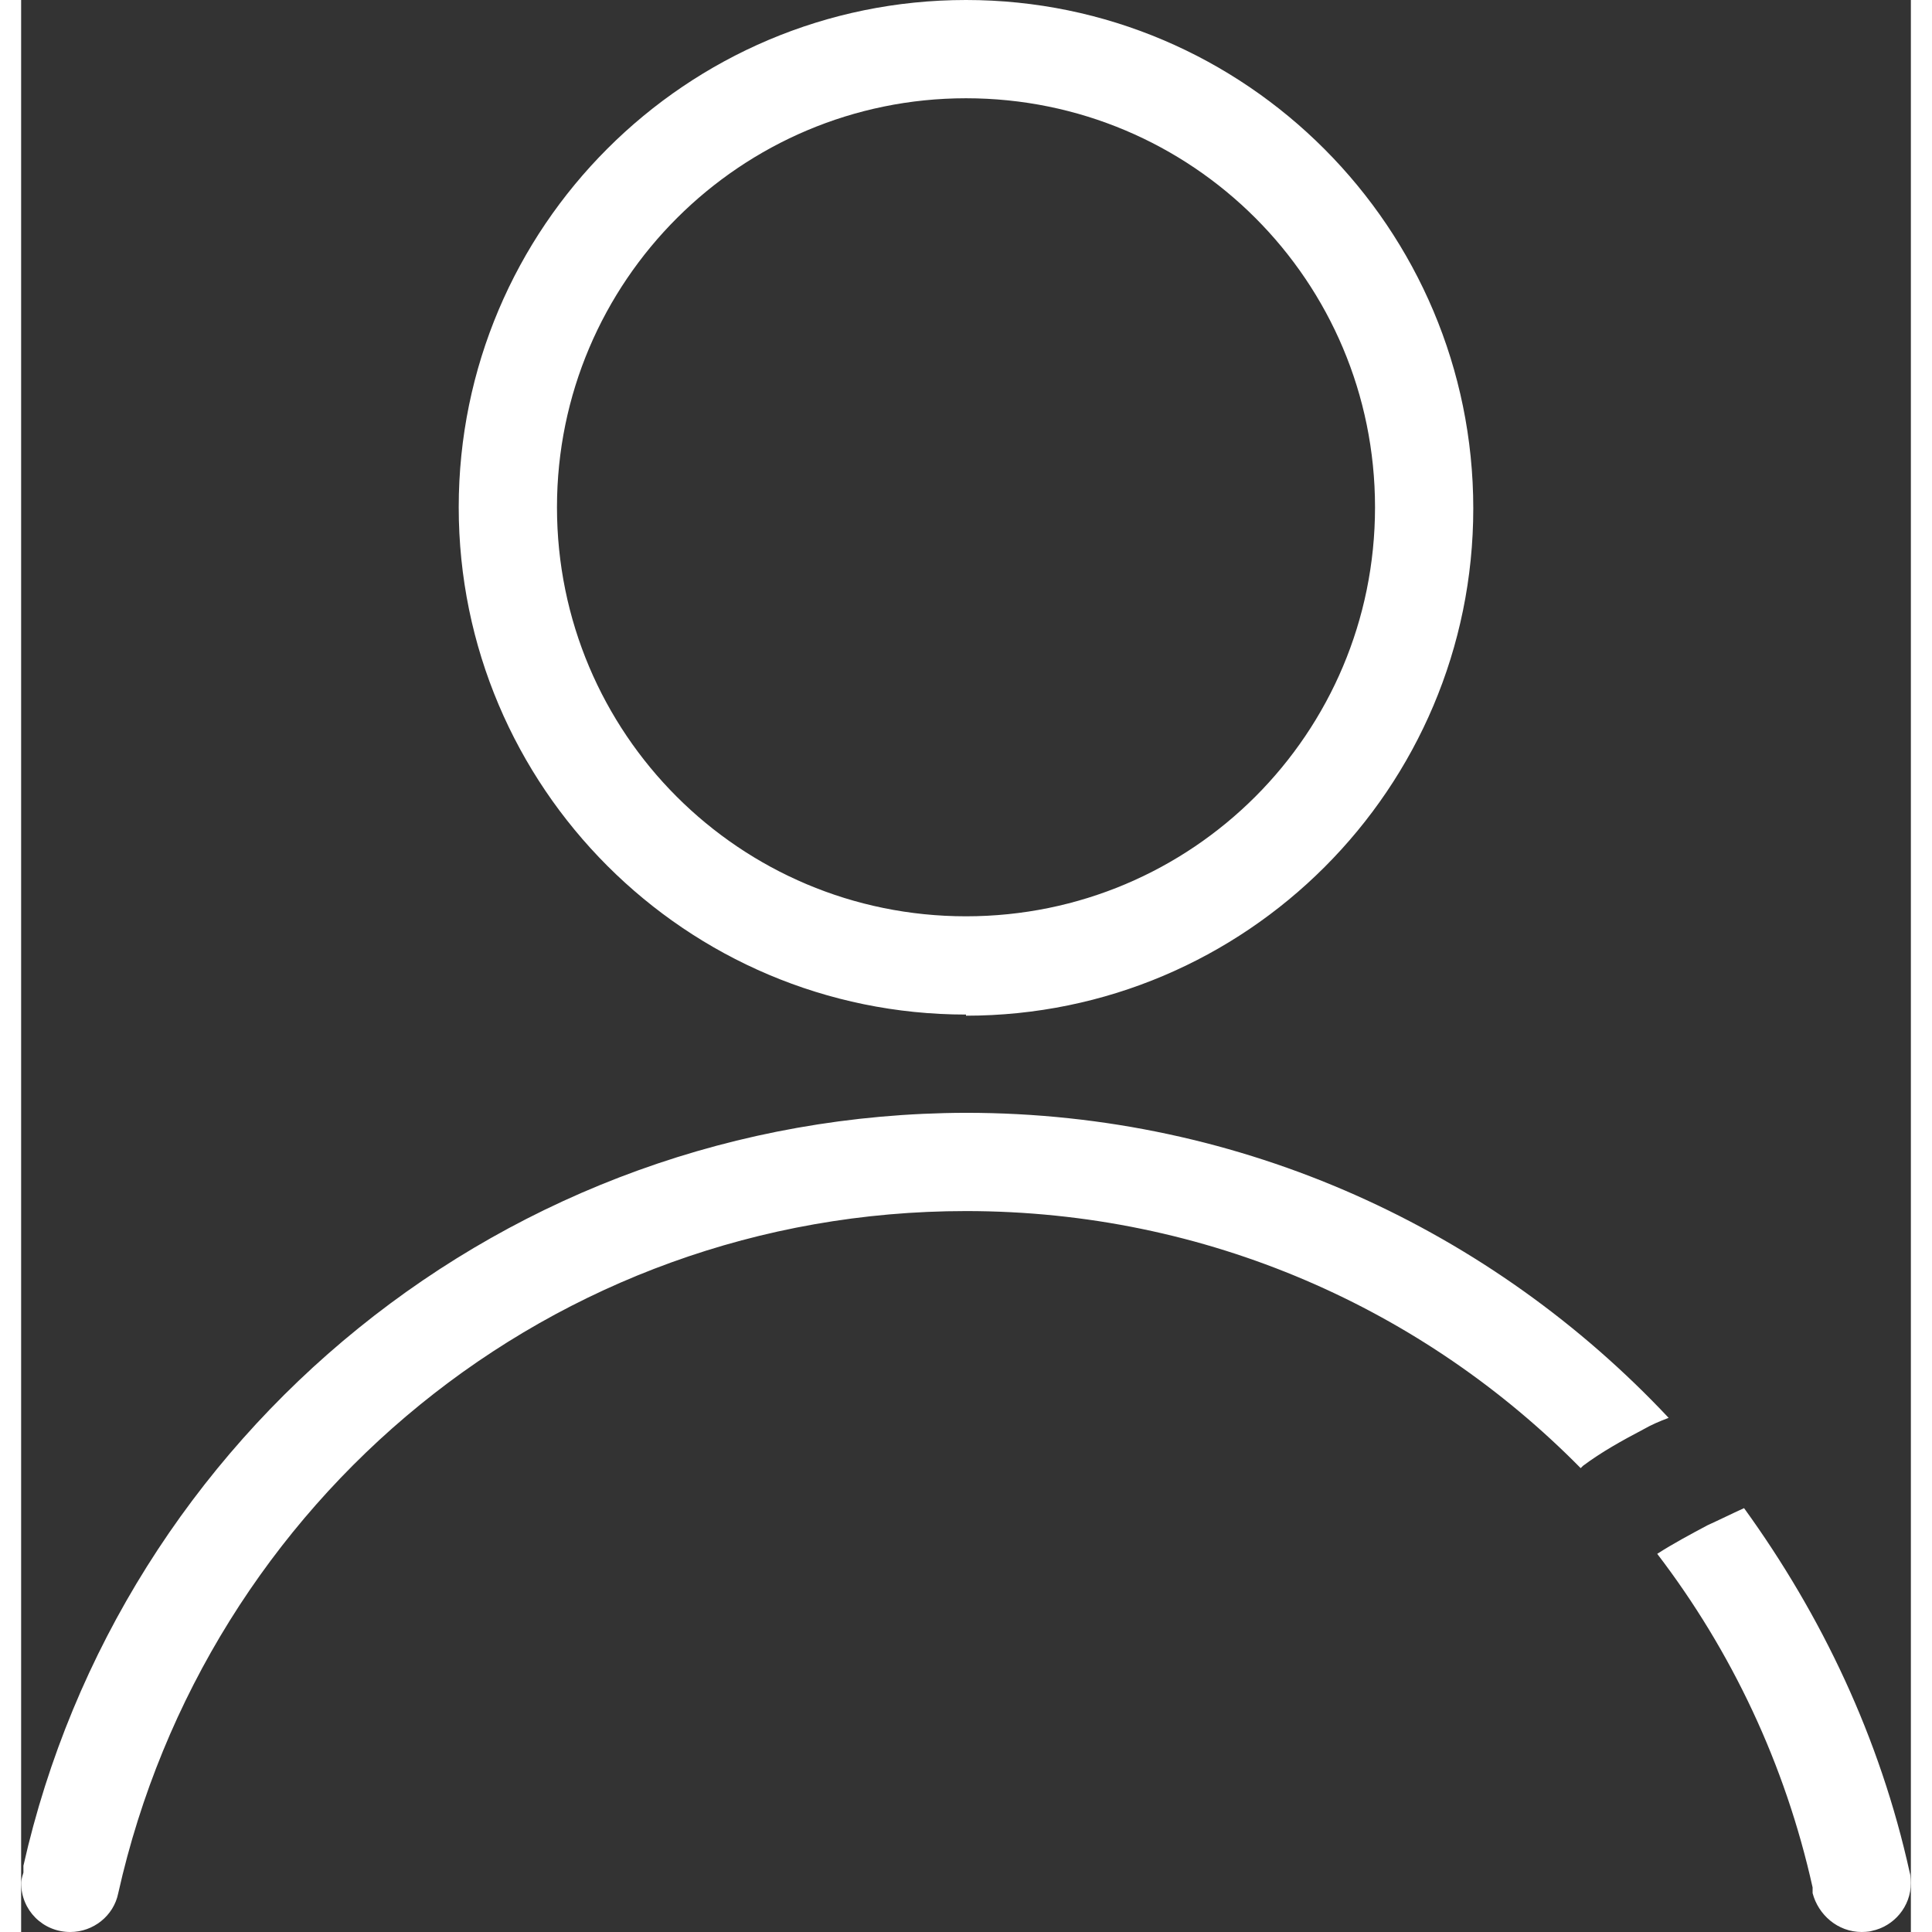
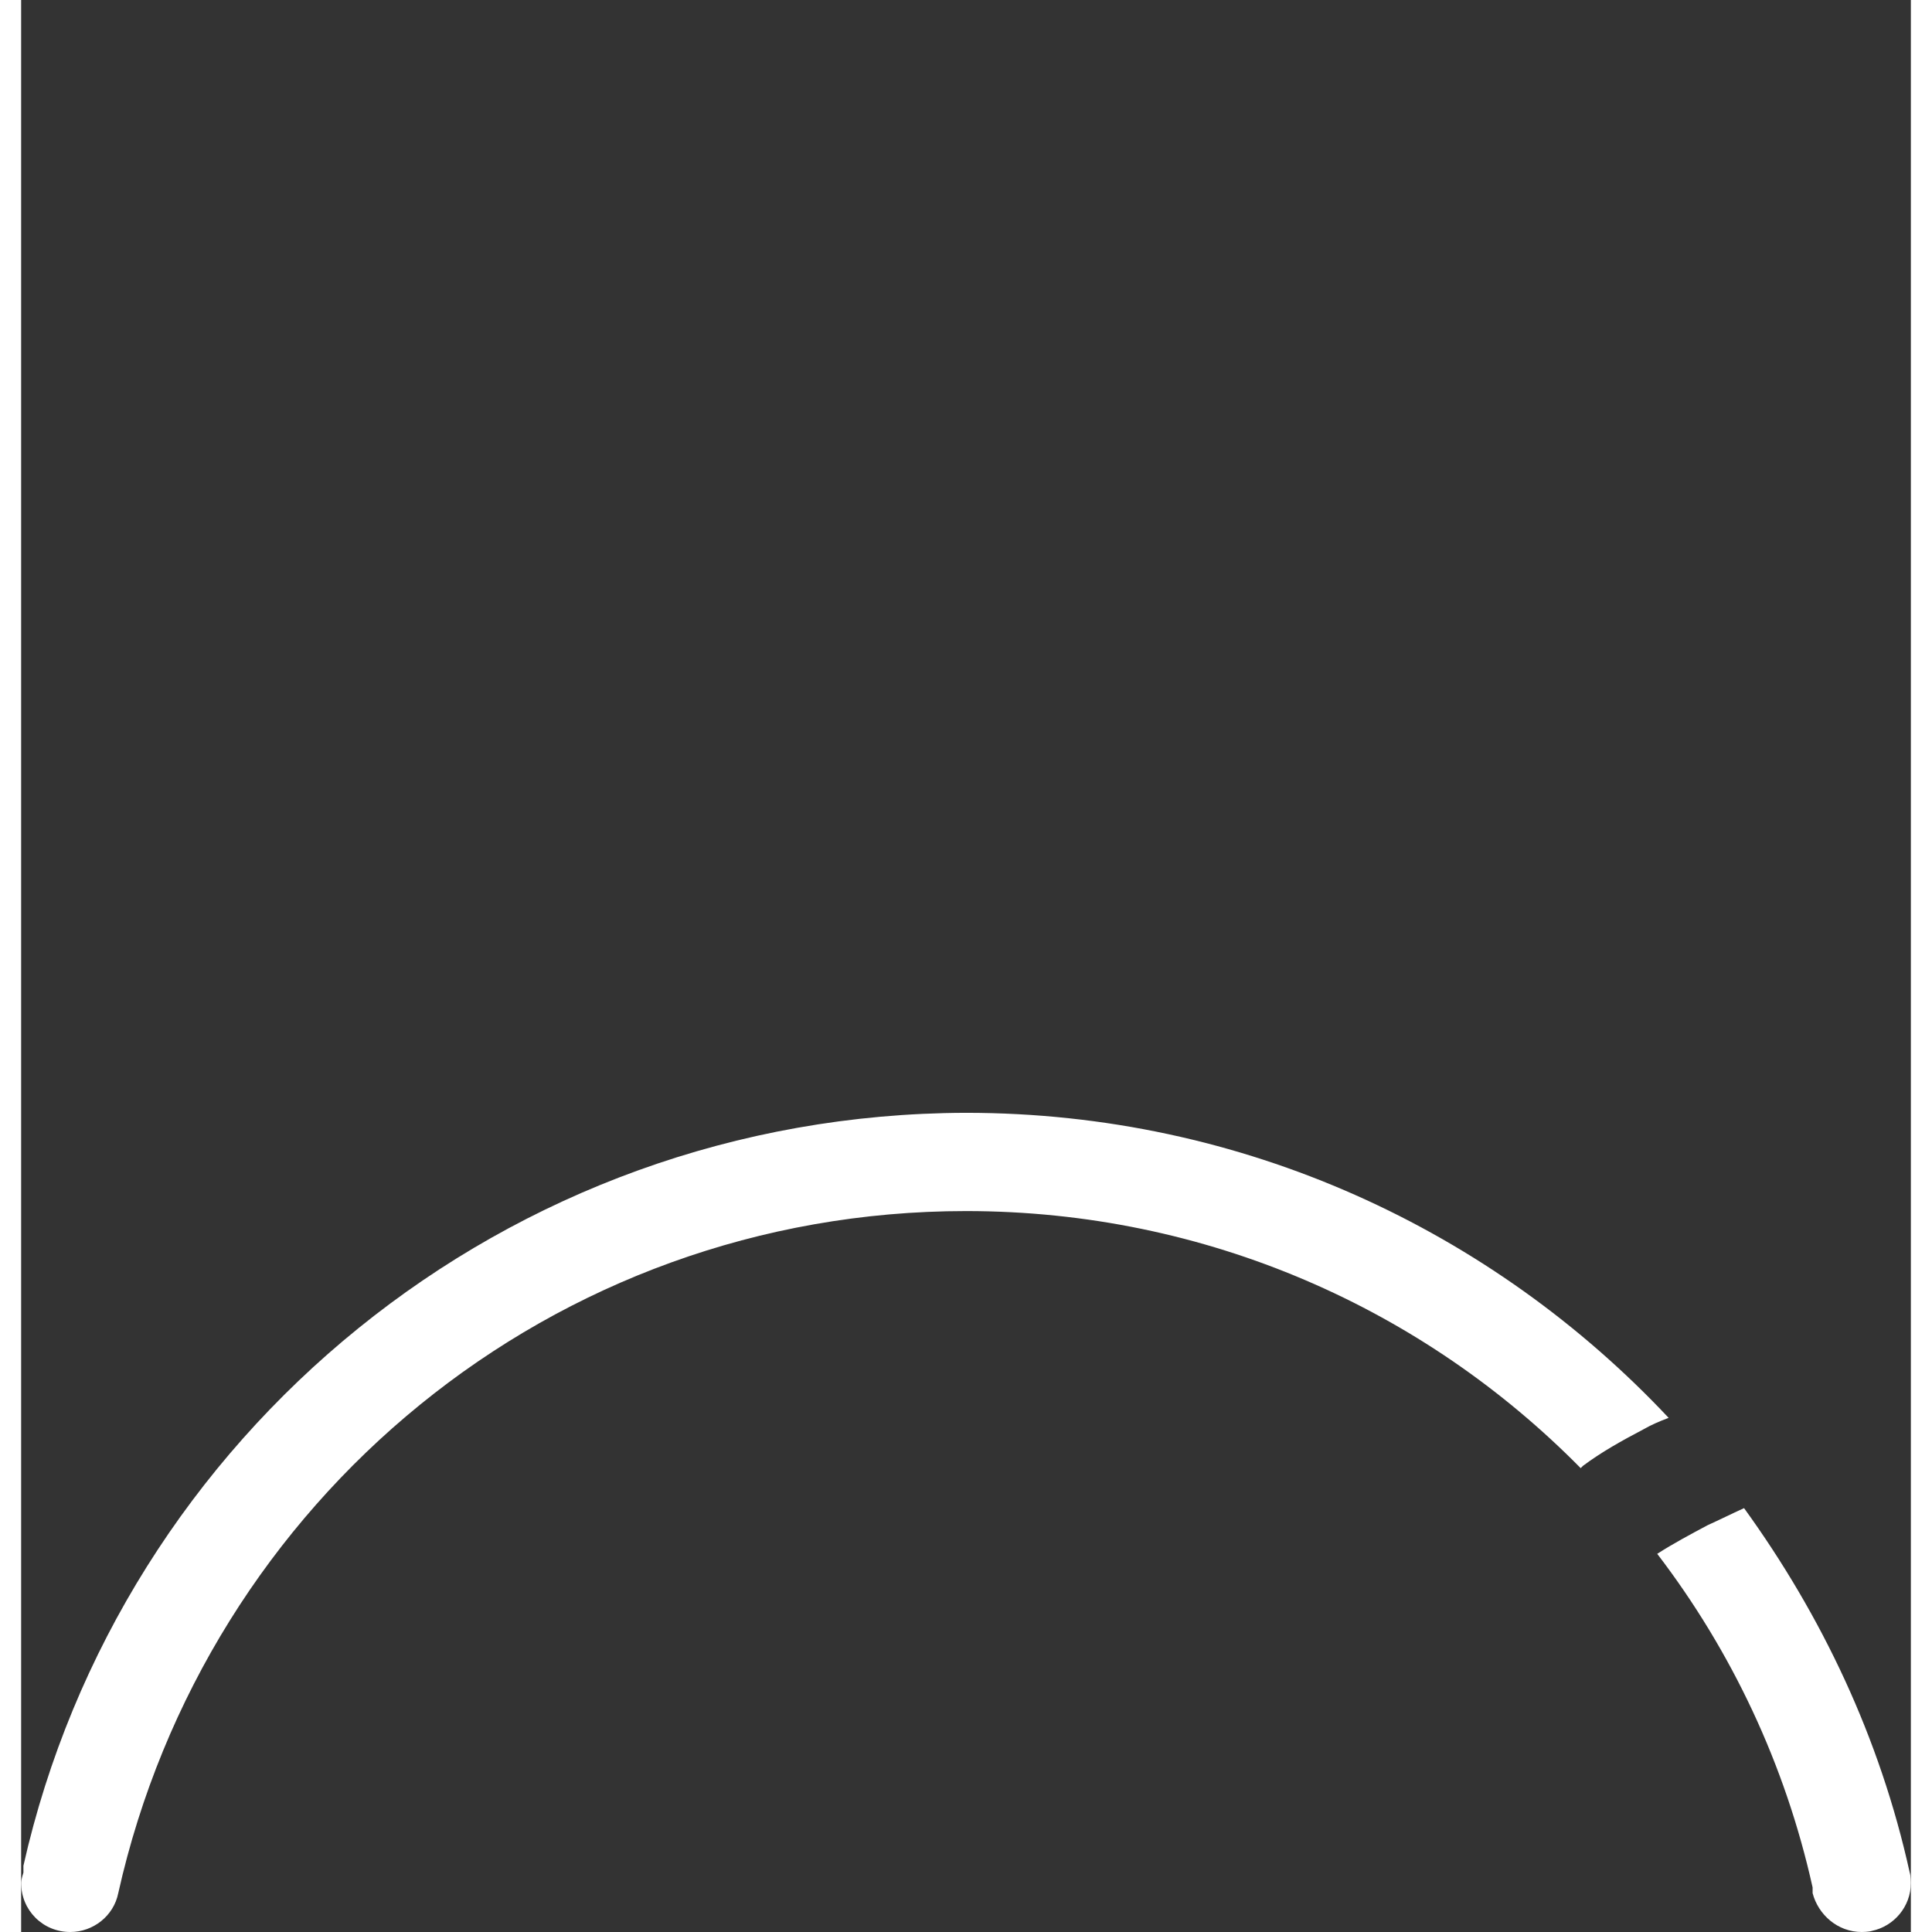
<svg xmlns="http://www.w3.org/2000/svg" width="20px" height="20px" id="_Слой_1" data-name="Слой 1" viewBox="0 0 16.54 16.91">
  <rect x="0" y="0" width="16.54" height="16.91" fill="#333333" stroke="none" />
  <defs>
    <style>
      .cls-1 {
        fill: #fff;
        stroke-width: 0px;
      }
    </style>
  </defs>
-   <path class="cls-1" d="M8.27,8.89c2.45,0,4.44-1.99,4.44-4.44S10.72,0,8.27,0,3.83,1.99,3.83,4.44c0,2.45,1.99,4.44,4.44,4.44ZM8.27.86c1.98,0,3.58,1.6,3.58,3.58s-1.6,3.58-3.58,3.58-3.58-1.6-3.58-3.58c0-1.98,1.61-3.58,3.58-3.58Z" />
  <path class="cls-1" d="M13.65,12.85s.01-.01.02-.02c.16-.12.34-.22.53-.32.07-.04.14-.07.22-.1-1.54-1.64-3.72-2.67-6.15-2.67C4.24,9.75.87,12.56.02,16.33v.06s-.02.06-.02.09c0,.24.19.43.43.43.2,0,.38-.14.42-.34h0c.77-3.44,3.8-5.97,7.42-5.97,2.11,0,4.01.86,5.38,2.25Z" />
  <path class="cls-1" d="M16.54,16.48s0-.06-.01-.09h0c-.26-1.18-.77-2.25-1.45-3.19-.11.05-.21.1-.32.15-.15.08-.3.16-.44.25.65.85,1.12,1.84,1.36,2.92v.05c.05.19.22.34.43.34h0s.06,0,.09-.01c.19-.04.34-.21.34-.42Z" />
</svg>